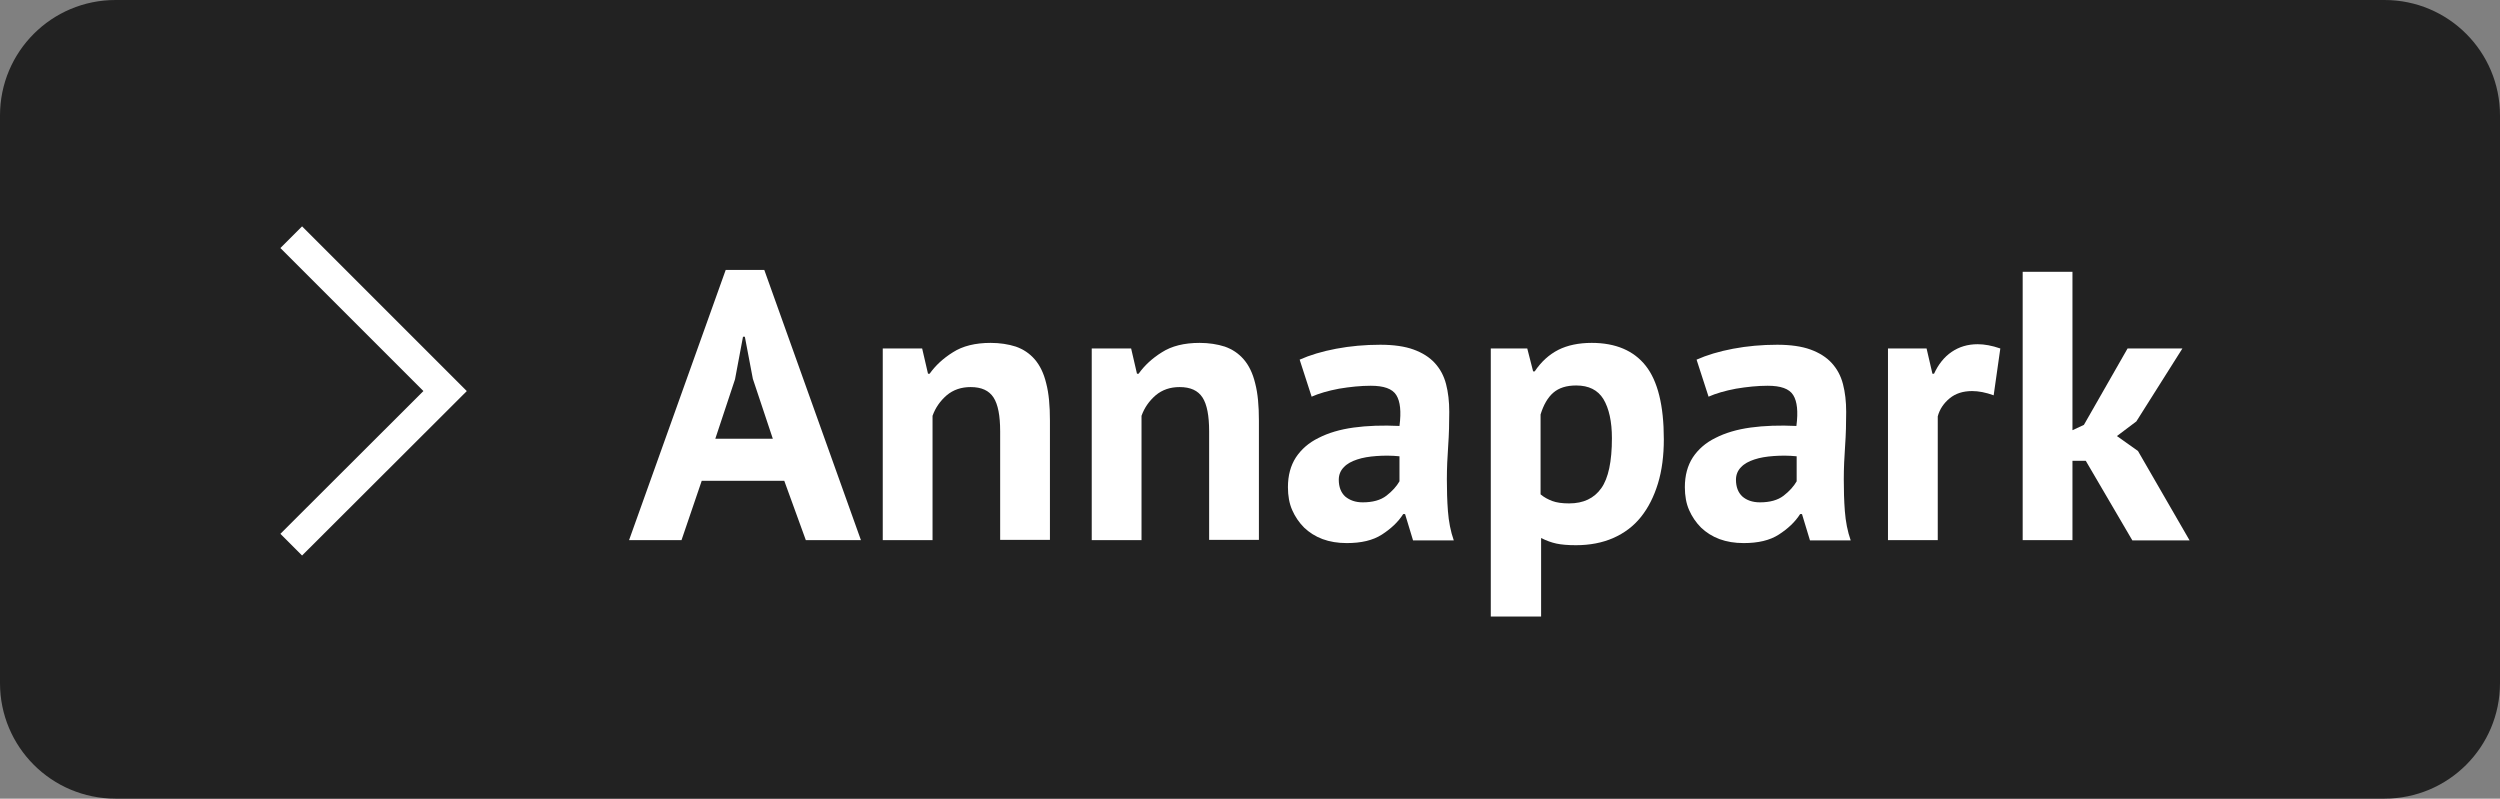
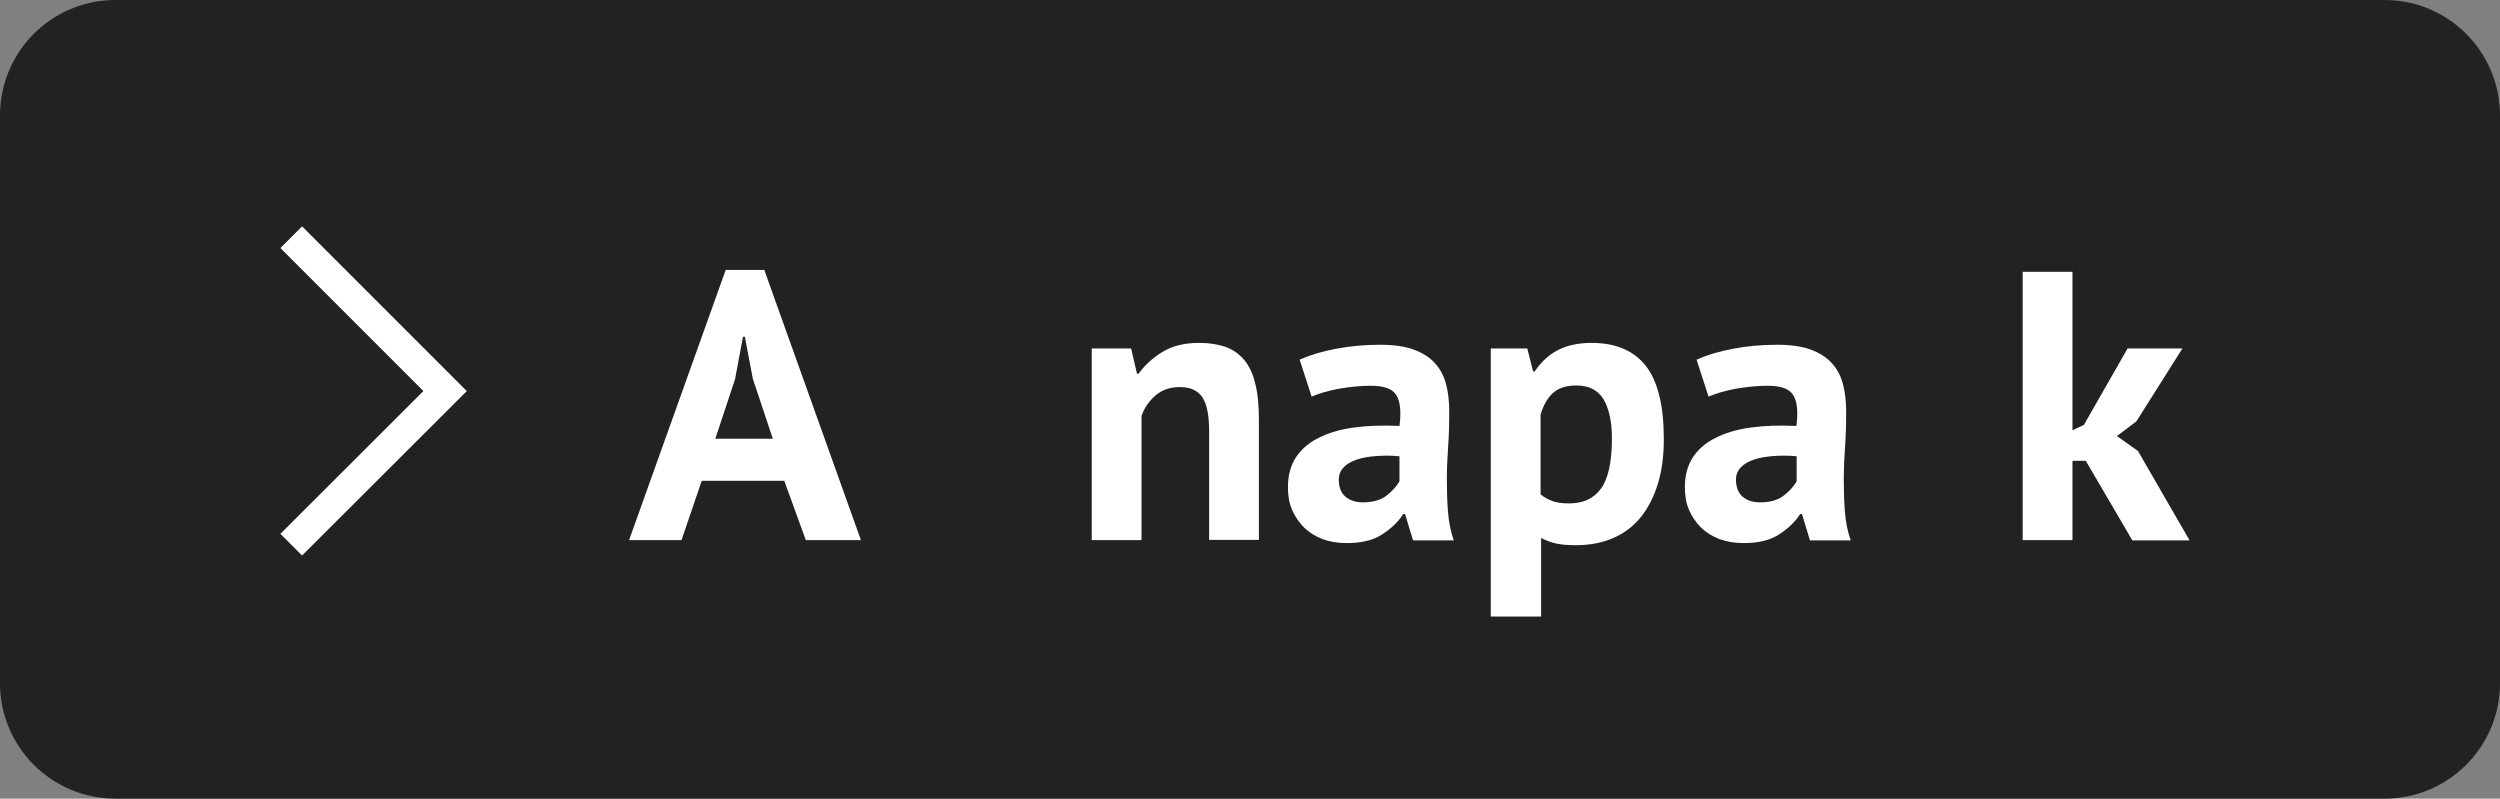
<svg xmlns="http://www.w3.org/2000/svg" version="1.1" id="Ebene_1" x="0px" y="0px" viewBox="0 0 93.91 30" enable-background="new 0 0 93.91 30" xml:space="preserve">
  <rect x="0" y="0" width="93.91" height="30" fill="#808080" stroke="none" />
  <g>
    <path fill="#222222" d="M89.57,30H4.34C1.94,30,0,28.06,0,25.66V4.34C0,1.94,1.94,0,4.34,0h85.23c2.4,0,4.34,1.94,4.34,4.34v21.32   C93.91,28.06,91.97,30,89.57,30z" />
    <g>
      <path fill="#FFFFFF" d="M29.46,18.06h-3.1l-0.76,2.23h-1.97l3.63-10.15h1.45l3.63,10.15h-2.07L29.46,18.06z M26.87,16.48h2.16    l-0.75-2.25l-0.3-1.58h-0.07l-0.3,1.6L26.87,16.48z" />
-       <path fill="#FFFFFF" d="M37.57,20.29V16.2c0-0.58-0.08-1.01-0.25-1.27c-0.17-0.26-0.45-0.39-0.86-0.39c-0.35,0-0.65,0.1-0.9,0.31    c-0.24,0.21-0.42,0.46-0.53,0.77v4.67h-1.87v-7.2h1.48l0.22,0.95h0.06c0.22-0.31,0.51-0.58,0.88-0.81    c0.36-0.23,0.83-0.35,1.41-0.35c0.35,0,0.67,0.05,0.95,0.14c0.28,0.1,0.51,0.25,0.71,0.48c0.19,0.22,0.34,0.52,0.43,0.9    c0.1,0.38,0.14,0.85,0.14,1.4v4.48H37.57z" />
      <path fill="#FFFFFF" d="M45.42,20.29V16.2c0-0.58-0.08-1.01-0.25-1.27c-0.17-0.26-0.45-0.39-0.86-0.39c-0.35,0-0.65,0.1-0.9,0.31    c-0.24,0.21-0.42,0.46-0.53,0.77v4.67h-1.87v-7.2h1.48l0.22,0.95h0.06c0.22-0.31,0.51-0.58,0.88-0.81    c0.36-0.23,0.83-0.35,1.41-0.35c0.35,0,0.67,0.05,0.95,0.14c0.28,0.1,0.51,0.25,0.71,0.48c0.19,0.22,0.34,0.52,0.43,0.9    c0.1,0.38,0.14,0.85,0.14,1.4v4.48H45.42z" />
      <path fill="#FFFFFF" d="M48.82,13.51c0.38-0.17,0.84-0.31,1.37-0.41c0.53-0.1,1.08-0.15,1.66-0.15c0.5,0,0.92,0.06,1.25,0.18    s0.6,0.29,0.8,0.51s0.34,0.48,0.42,0.79c0.08,0.31,0.12,0.65,0.12,1.04c0,0.42-0.01,0.85-0.04,1.27    c-0.03,0.43-0.05,0.85-0.05,1.26c0,0.41,0.01,0.81,0.04,1.2s0.1,0.76,0.22,1.1h-1.53l-0.3-0.99h-0.07    c-0.19,0.3-0.46,0.55-0.8,0.77s-0.78,0.32-1.32,0.32c-0.34,0-0.64-0.05-0.91-0.15c-0.27-0.1-0.5-0.25-0.69-0.43    c-0.19-0.19-0.34-0.41-0.45-0.66c-0.11-0.25-0.16-0.54-0.16-0.86c0-0.44,0.1-0.81,0.3-1.12c0.2-0.3,0.48-0.55,0.85-0.73    c0.37-0.19,0.81-0.32,1.32-0.39s1.09-0.09,1.72-0.06c0.07-0.54,0.03-0.92-0.12-1.16s-0.47-0.35-0.96-0.35    c-0.37,0-0.77,0.04-1.19,0.11c-0.42,0.08-0.76,0.18-1.03,0.3L48.82,13.51z M51.19,18.87c0.37,0,0.67-0.08,0.89-0.25    s0.38-0.35,0.49-0.54v-0.94c-0.3-0.03-0.58-0.03-0.86-0.01s-0.52,0.06-0.73,0.13c-0.21,0.07-0.38,0.16-0.5,0.29    c-0.12,0.12-0.19,0.28-0.19,0.47c0,0.27,0.08,0.48,0.24,0.63C50.7,18.79,50.91,18.87,51.19,18.87z" />
      <path fill="#FFFFFF" d="M56,13.09h1.37l0.22,0.86h0.06c0.25-0.37,0.54-0.63,0.89-0.81c0.34-0.17,0.76-0.26,1.25-0.26    c0.9,0,1.58,0.29,2.03,0.86s0.68,1.49,0.68,2.76c0,0.61-0.07,1.17-0.22,1.66s-0.36,0.91-0.64,1.26s-0.63,0.61-1.04,0.79    c-0.41,0.18-0.88,0.27-1.4,0.27c-0.3,0-0.54-0.02-0.73-0.06c-0.19-0.04-0.38-0.11-0.58-0.21v2.95H56V13.09z M59.21,14.48    c-0.37,0-0.65,0.09-0.86,0.27c-0.21,0.18-0.37,0.46-0.48,0.82v3c0.13,0.11,0.28,0.19,0.44,0.25c0.16,0.06,0.37,0.09,0.63,0.09    c0.54,0,0.94-0.19,1.21-0.57c0.27-0.38,0.4-1.01,0.4-1.88c0-0.63-0.11-1.12-0.32-1.47C60.02,14.65,59.68,14.48,59.21,14.48z" />
      <path fill="#FFFFFF" d="M63.73,13.51c0.38-0.17,0.84-0.31,1.37-0.41c0.53-0.1,1.08-0.15,1.66-0.15c0.5,0,0.92,0.06,1.25,0.18    s0.6,0.29,0.8,0.51s0.34,0.48,0.42,0.79c0.08,0.31,0.12,0.65,0.12,1.04c0,0.42-0.01,0.85-0.04,1.27    c-0.03,0.43-0.05,0.85-0.05,1.26c0,0.41,0.01,0.81,0.04,1.2s0.1,0.76,0.22,1.1h-1.53l-0.3-0.99h-0.07    c-0.19,0.3-0.46,0.55-0.8,0.77s-0.78,0.32-1.32,0.32c-0.34,0-0.64-0.05-0.91-0.15c-0.27-0.1-0.5-0.25-0.69-0.43    c-0.19-0.19-0.34-0.41-0.45-0.66c-0.11-0.25-0.16-0.54-0.16-0.86c0-0.44,0.1-0.81,0.3-1.12c0.2-0.3,0.48-0.55,0.85-0.73    c0.37-0.19,0.81-0.32,1.32-0.39s1.09-0.09,1.72-0.06c0.07-0.54,0.03-0.92-0.12-1.16s-0.47-0.35-0.96-0.35    c-0.37,0-0.77,0.04-1.19,0.11c-0.42,0.08-0.76,0.18-1.03,0.3L63.73,13.51z M66.11,18.87c0.37,0,0.67-0.08,0.89-0.25    s0.38-0.35,0.49-0.54v-0.94c-0.3-0.03-0.58-0.03-0.86-0.01s-0.52,0.06-0.73,0.13c-0.21,0.07-0.38,0.16-0.5,0.29    c-0.12,0.12-0.19,0.28-0.19,0.47c0,0.27,0.08,0.48,0.24,0.63C65.61,18.79,65.83,18.87,66.11,18.87z" />
-       <path fill="#FFFFFF" d="M74.89,14.85c-0.3-0.11-0.57-0.16-0.81-0.16c-0.34,0-0.62,0.09-0.84,0.27s-0.38,0.41-0.45,0.68v4.65h-1.87    v-7.2h1.45l0.22,0.95h0.06c0.16-0.35,0.38-0.63,0.66-0.82c0.28-0.19,0.6-0.29,0.98-0.29c0.25,0,0.53,0.05,0.85,0.16L74.89,14.85z" />
      <path fill="#FFFFFF" d="M78.35,17.31h-0.5v2.98h-1.87V10.21h1.87v5.95l0.43-0.2l1.64-2.87h2.06l-1.73,2.74l-0.73,0.55l0.79,0.56    l1.94,3.36h-2.15L78.35,17.31z" />
    </g>
    <polyline fill="none" stroke="#FFFFFF" stroke-width="1.152" stroke-miterlimit="10" points="10.94,8.91 16.72,14.69 10.94,20.46     " />
  </g>
  <g>
</g>
  <g>
</g>
  <g>
</g>
  <g>
</g>
  <g>
</g>
  <g>
</g>
  <g>
</g>
  <g>
</g>
  <g>
</g>
  <g>
</g>
  <g>
</g>
  <g>
</g>
  <g>
</g>
  <g>
</g>
  <g>
</g>
</svg>